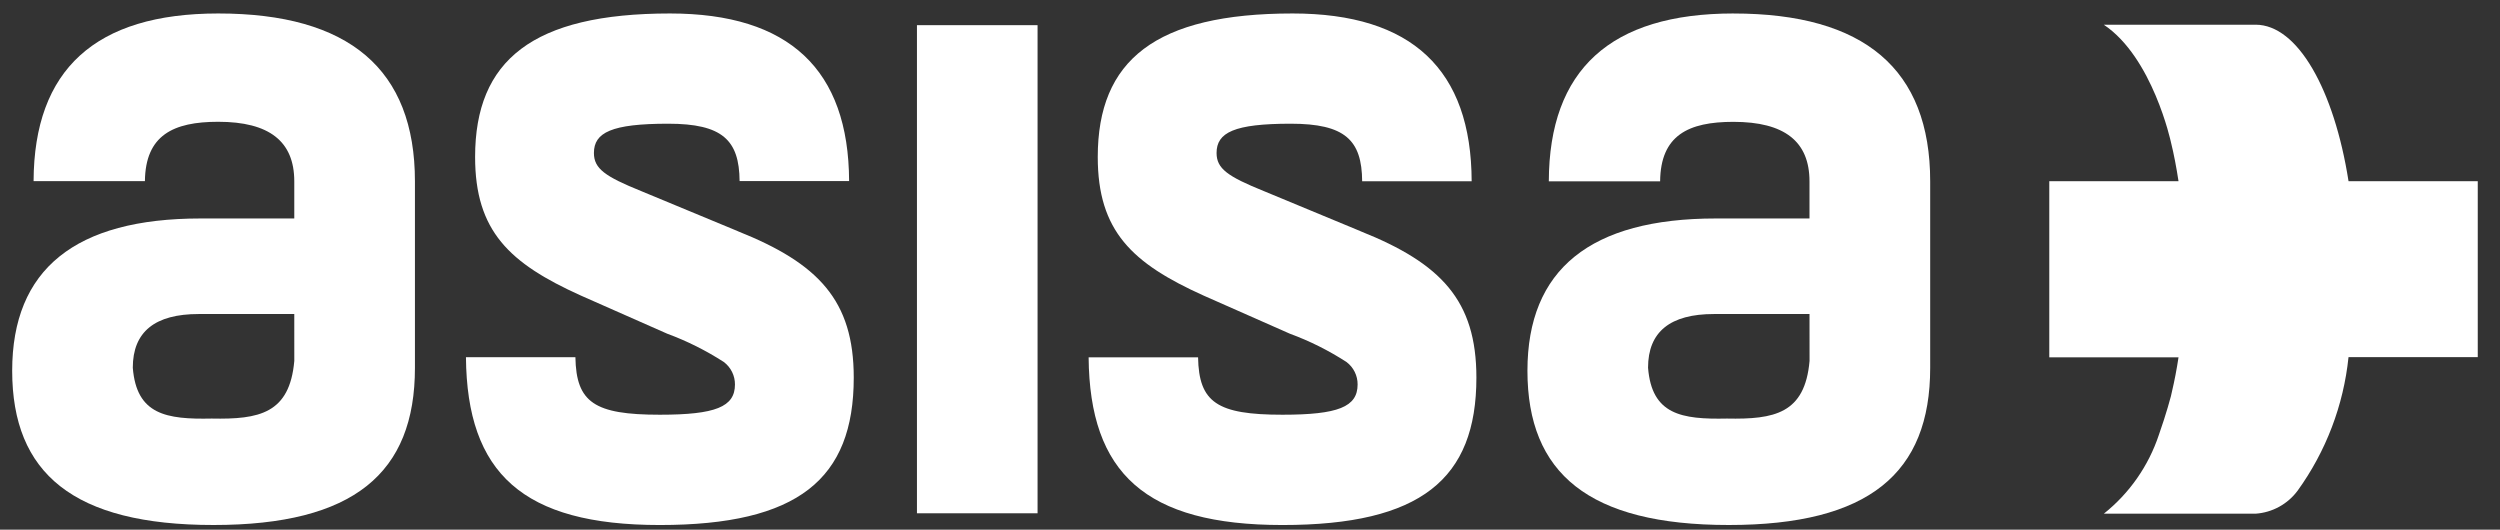
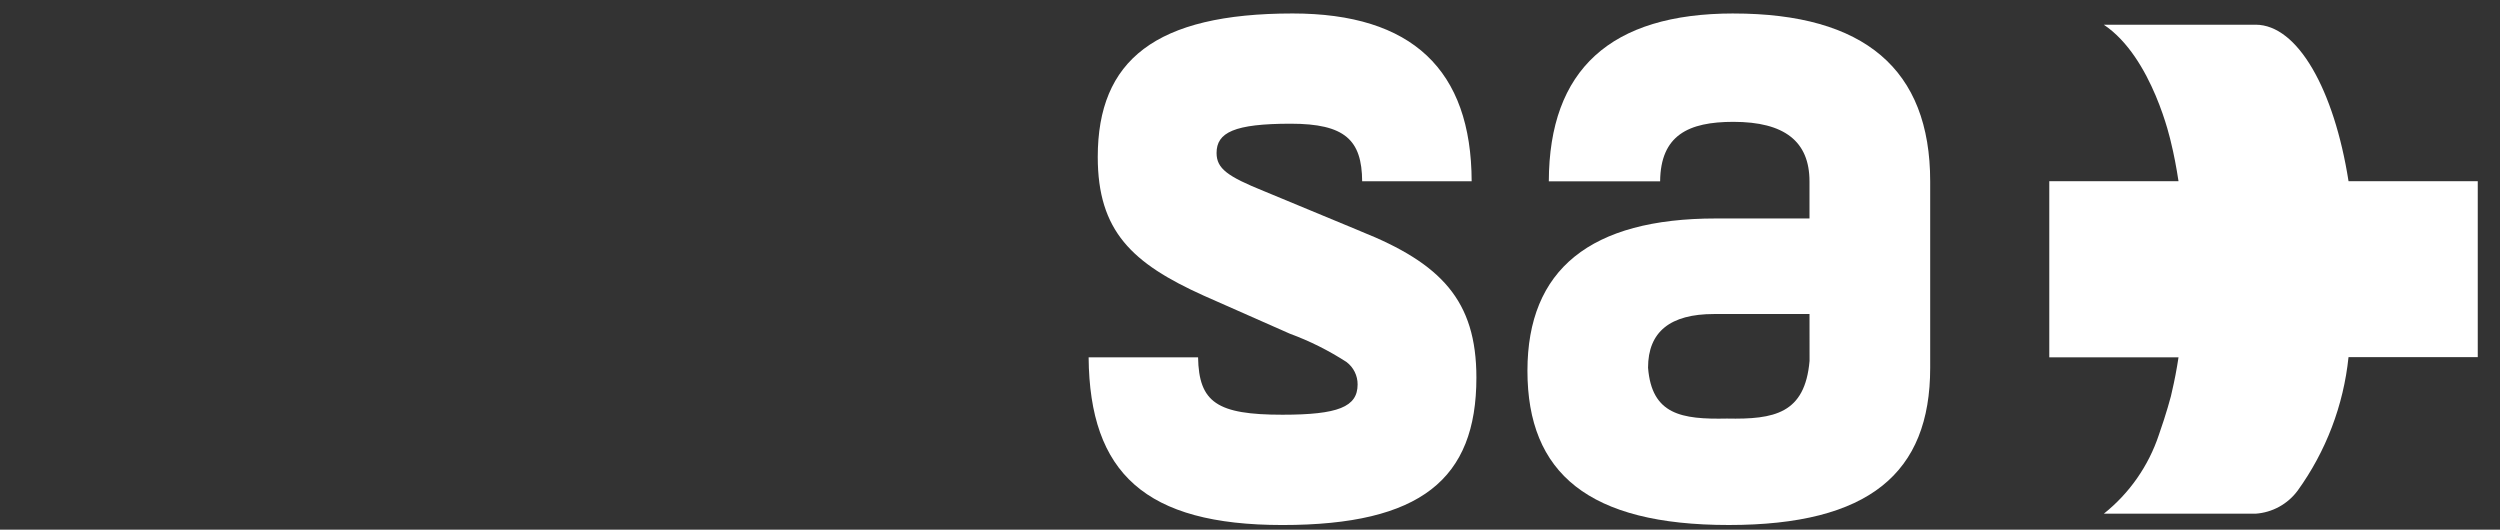
<svg xmlns="http://www.w3.org/2000/svg" width="118" height="25" viewBox="0 0 118 25" fill="none">
  <rect x="0" y="0" width="118" height="25" fill="#333333" stroke="none" />
  <g clip-path="url(#clip0_89_2)">
-     <path d="M48.973 1.188H43.28V24.227H48.973V1.188Z" fill="white" />
    <path d="M64.212 10.91L59.657 9.021C57.949 8.33 57.422 7.961 57.422 7.221C57.422 6.253 58.254 5.839 60.922 5.839C63.485 5.839 64.282 6.611 64.294 8.557H69.462C69.448 3.293 66.647 0.636 61.014 0.636C54.532 0.636 51.814 2.846 51.814 7.408C51.814 10.908 53.435 12.43 56.809 13.951L60.882 15.751C61.82 16.096 62.716 16.544 63.554 17.087C63.719 17.21 63.852 17.37 63.943 17.555C64.034 17.739 64.081 17.942 64.079 18.147C64.079 19.206 63.159 19.575 60.532 19.575C57.45 19.575 56.587 18.998 56.549 16.865H51.383C51.429 22.334 54.065 24.781 60.532 24.781C67.059 24.781 69.686 22.615 69.686 17.823C69.686 14.184 68.022 12.432 64.212 10.912" fill="white" />
    <path d="M85.411 17.036C85.193 19.524 83.748 19.801 81.511 19.756C79.366 19.801 77.962 19.571 77.788 17.356C77.788 15.656 78.839 14.822 80.898 14.822H85.409L85.411 17.036ZM81.82 0.636C76.012 0.636 73.12 3.294 73.104 8.559H78.358C78.378 6.388 79.686 5.751 81.817 5.751C84.225 5.751 85.408 6.673 85.408 8.561V10.312H80.988C75.074 10.312 72.095 12.712 72.095 17.5C72.095 22.338 74.987 24.78 81.6 24.78C88.213 24.78 91.105 22.338 91.105 17.362V8.562C91.105 3.262 87.995 0.637 81.82 0.637" fill="white" />
    <path d="M110.851 8.553C110.171 4.234 108.451 1.166 106.464 1.166H99.298C101.604 2.703 102.467 6.706 102.467 6.706C102.61 7.282 102.727 7.906 102.826 8.553H96.726V16.866H102.826C102.741 17.429 102.639 17.963 102.52 18.466C102.502 18.545 102.485 18.626 102.467 18.702C102.467 18.702 102.256 19.515 101.901 20.518C101.414 21.987 100.511 23.282 99.301 24.246H106.467C106.857 24.219 107.236 24.107 107.578 23.919C107.92 23.731 108.218 23.471 108.45 23.157C109.787 21.303 110.615 19.131 110.85 16.857H116.95V8.553H110.851Z" fill="white" />
-     <path d="M13.891 17.036C13.672 19.524 12.226 19.801 9.991 19.756C7.846 19.801 6.443 19.571 6.268 17.356C6.268 15.656 7.318 14.822 9.377 14.822H13.89L13.891 17.036ZM10.298 0.636C4.496 0.636 1.606 3.29 1.585 8.548H6.84C6.865 6.386 8.171 5.748 10.298 5.748C12.708 5.748 13.89 6.67 13.89 8.558V10.312H9.466C3.554 10.312 0.575 12.709 0.575 17.5C0.575 22.338 3.466 24.78 10.08 24.78C16.694 24.78 19.585 22.336 19.585 17.362V8.562C19.585 3.263 16.475 0.636 10.298 0.636Z" fill="white" />
-     <path d="M34.822 10.91L30.268 9.021C28.56 8.33 28.033 7.961 28.033 7.221C28.033 6.253 28.866 5.839 31.538 5.839C34.096 5.839 34.894 6.609 34.909 8.547H40.078C40.056 3.29 37.255 0.636 31.625 0.636C25.142 0.636 22.425 2.846 22.425 7.408C22.425 10.908 24.045 12.43 27.418 13.951L31.493 15.751C32.43 16.097 33.326 16.545 34.165 17.087C34.329 17.21 34.462 17.371 34.553 17.555C34.645 17.739 34.691 17.942 34.69 18.147C34.69 19.206 33.77 19.575 31.142 19.575C28.057 19.575 27.196 18.998 27.159 16.859H21.993C22.039 22.333 24.674 24.781 31.143 24.781C37.669 24.781 40.297 22.615 40.297 17.823C40.297 14.184 38.633 12.432 34.822 10.912" fill="white" />
  </g>
  <defs>
    <clipPath id="clip0_89_2">
      <rect width="117" height="25" fill="white" transform="translate(0.5)" />
    </clipPath>
  </defs>
</svg>